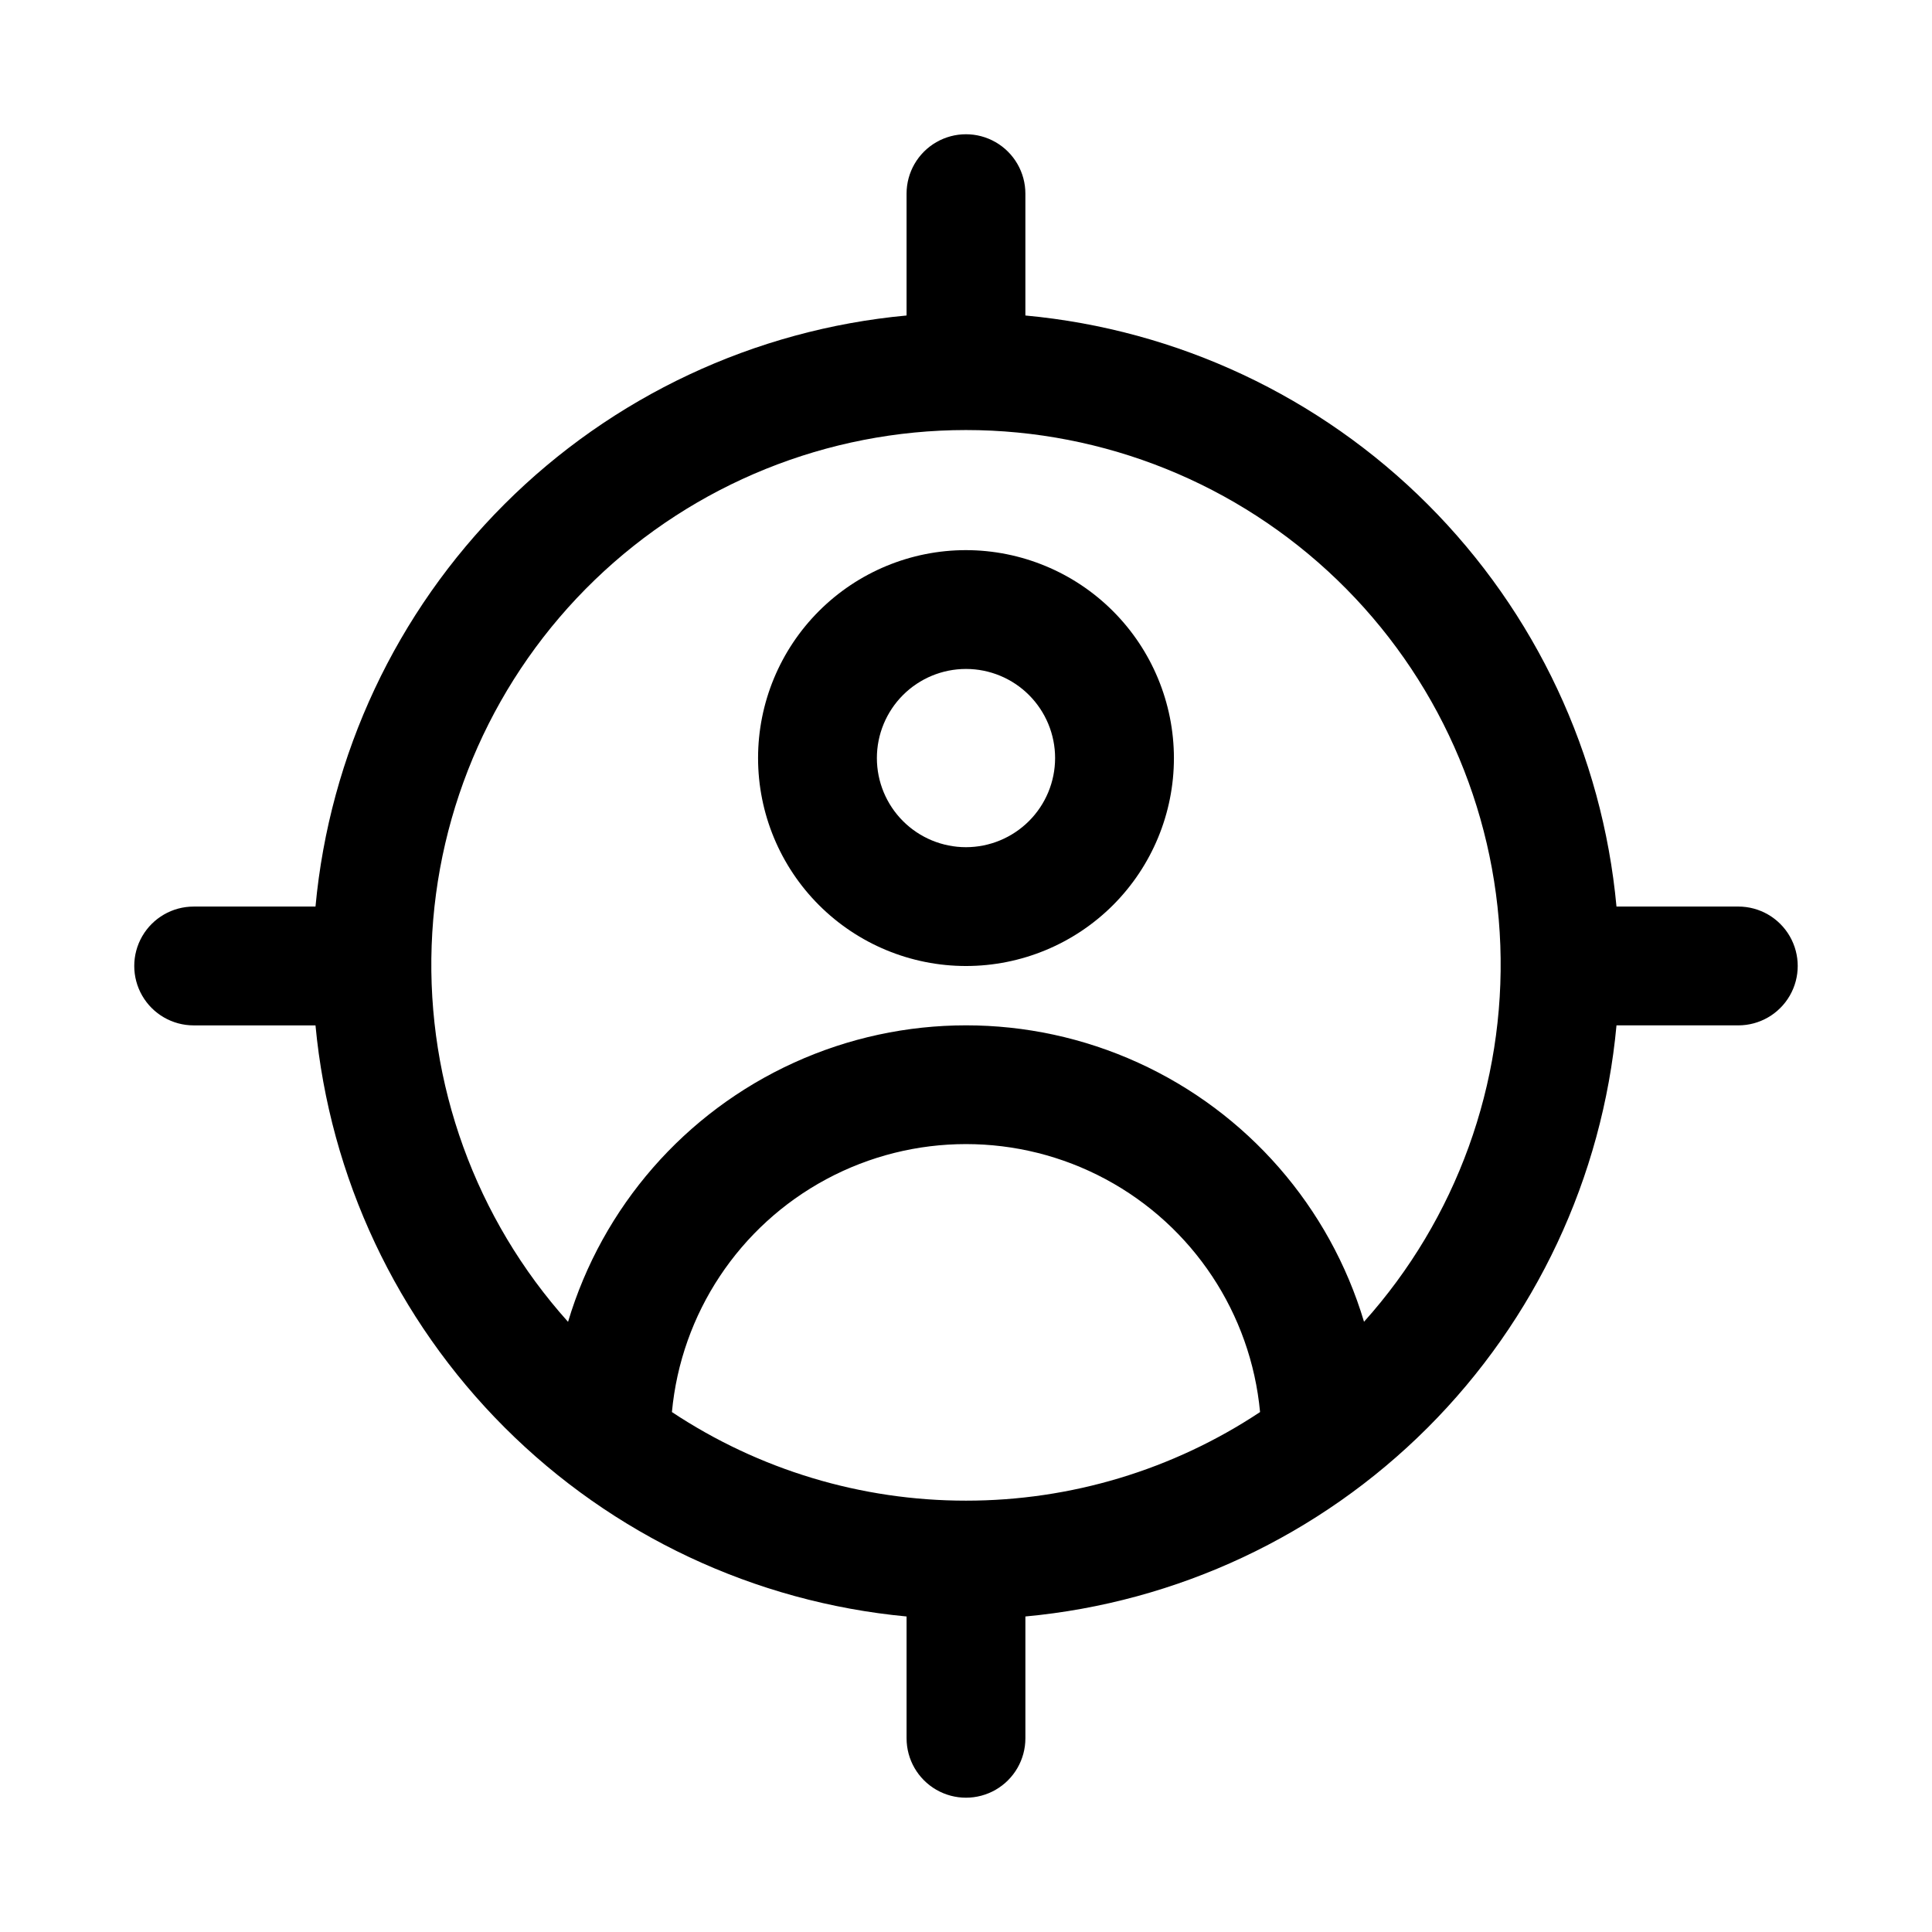
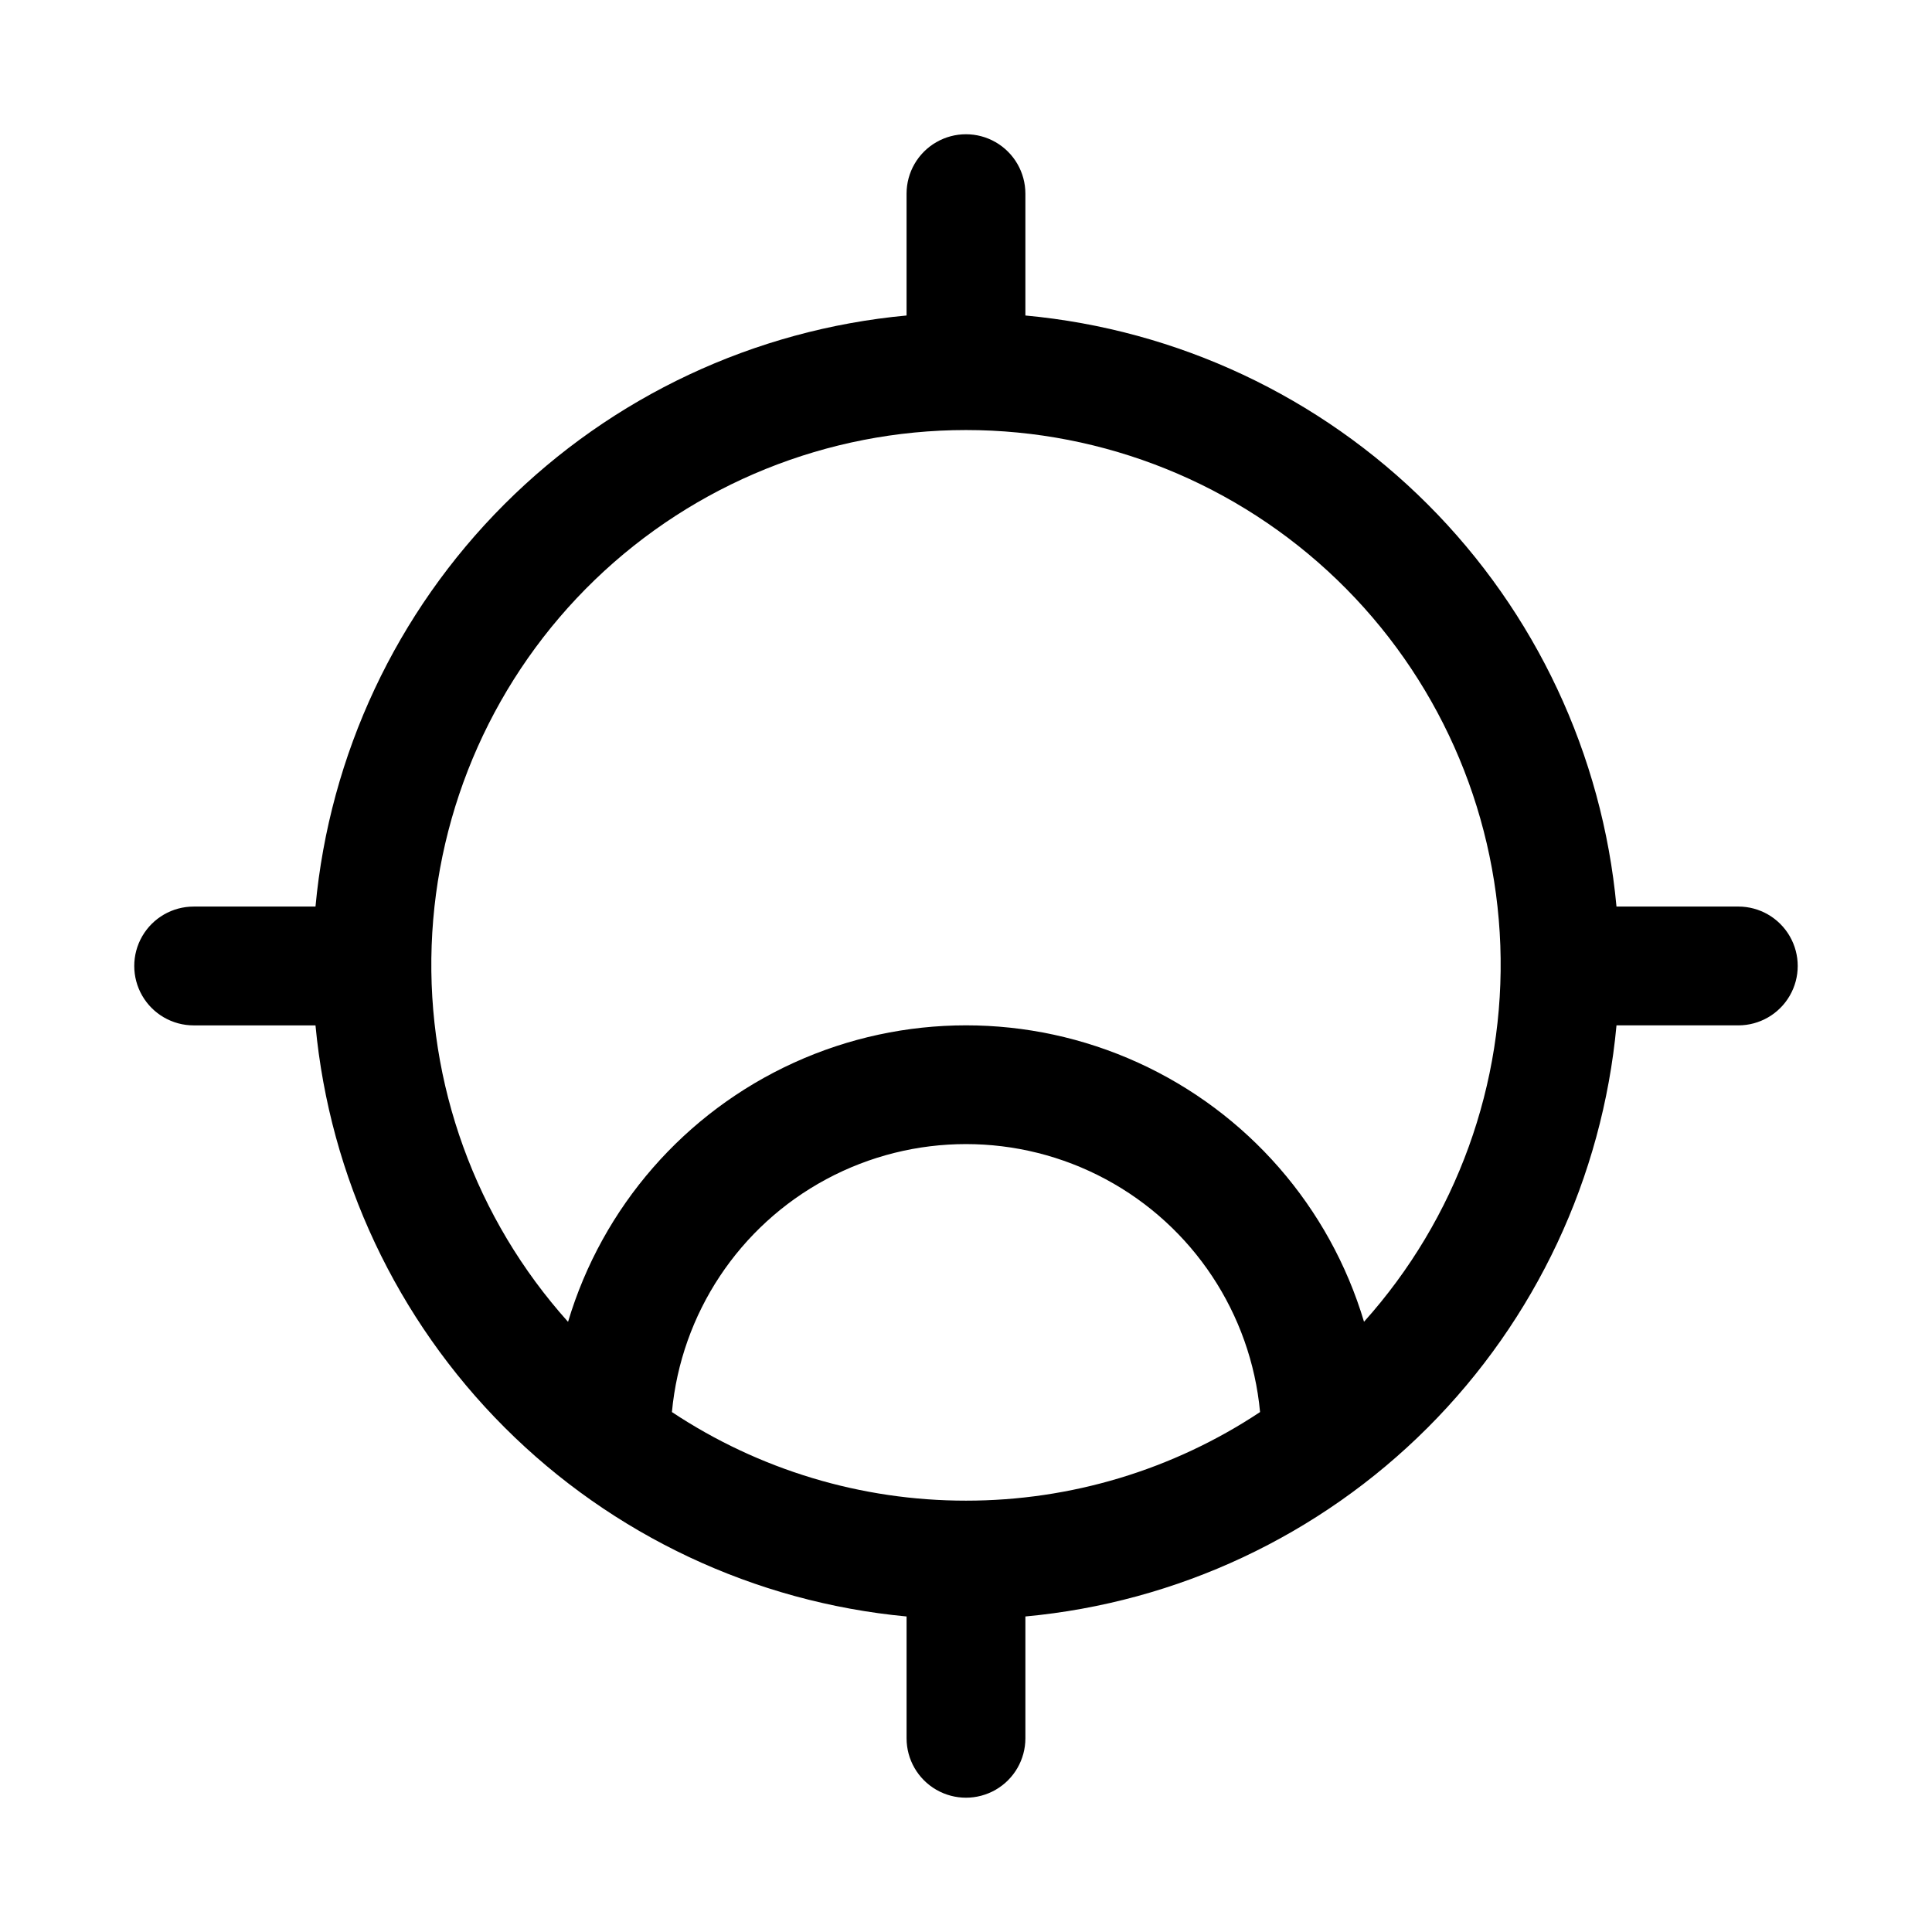
<svg xmlns="http://www.w3.org/2000/svg" fill="#000000" width="800px" height="800px" version="1.1" viewBox="144 144 512 512">
  <g>
    <path d="m604.67 384.25h-32.285c-3.731-40.285-21.434-77.996-50.039-106.6-28.609-28.609-66.32-46.309-106.61-50.039v-32.289c0-5.625-3-10.82-7.871-13.633s-10.875-2.812-15.746 0-7.871 8.008-7.871 13.633v32.289c-40.285 3.731-77.996 21.43-106.6 50.039-28.609 28.605-46.309 66.316-50.039 106.6h-32.289c-5.625 0-10.82 3-13.633 7.871s-2.812 10.875 0 15.746 8.008 7.871 13.633 7.871h32.289c3.785 40.266 21.508 77.941 50.102 106.54 28.598 28.598 66.277 46.316 106.54 50.105v32.285c0 5.625 3 10.82 7.871 13.633s10.875 2.812 15.746 0 7.871-8.008 7.871-13.633v-32.285c40.285-3.731 77.996-21.434 106.61-50.039 28.605-28.609 46.309-66.32 50.039-106.61h32.285c5.625 0 10.82-3 13.633-7.871s2.812-10.875 0-15.746-8.008-7.871-13.633-7.871zm-204.67 157.44c-27.723 0.016-54.836-8.152-77.934-23.48 2.43-26.125 17.793-49.297 40.914-61.707 23.117-12.41 50.918-12.41 74.039 0 23.117 12.41 38.48 35.582 40.91 61.707-23.098 15.328-50.207 23.496-77.93 23.48zm105.48-47.41c-9.109-30.477-30.957-55.52-59.91-68.684-28.953-13.164-62.188-13.16-91.137 0.012-28.953 13.168-50.793 38.215-59.895 68.691-24.508-27.309-37.465-63.062-36.145-99.734 1.32-36.672 16.816-71.398 43.223-96.875 26.41-25.48 61.672-39.719 98.367-39.723 36.695-0.004 71.961 14.23 98.375 39.699 26.414 25.473 41.914 60.199 43.242 96.867 1.328 36.672-11.621 72.43-36.121 99.746z" />
-     <path d="m400 289.79c-14.617 0-28.633 5.809-38.965 16.141-10.336 10.336-16.141 24.352-16.141 38.965s5.805 28.629 16.141 38.965c10.332 10.332 24.348 16.141 38.965 16.141 14.613 0 28.629-5.809 38.965-16.141 10.332-10.336 16.137-24.352 16.137-38.965-0.016-14.609-5.828-28.613-16.156-38.945-10.332-10.332-24.336-16.141-38.945-16.16zm0 78.719v0.004c-6.266 0-12.273-2.488-16.699-6.918-4.43-4.43-6.918-10.438-6.918-16.699s2.488-12.27 6.918-16.699c4.426-4.43 10.434-6.918 16.699-6.918 6.262 0 12.27 2.488 16.699 6.918 4.426 4.43 6.914 10.438 6.914 16.699-0.004 6.262-2.496 12.266-6.922 16.691-4.43 4.426-10.434 6.918-16.691 6.926z" />
  </g>
</svg>